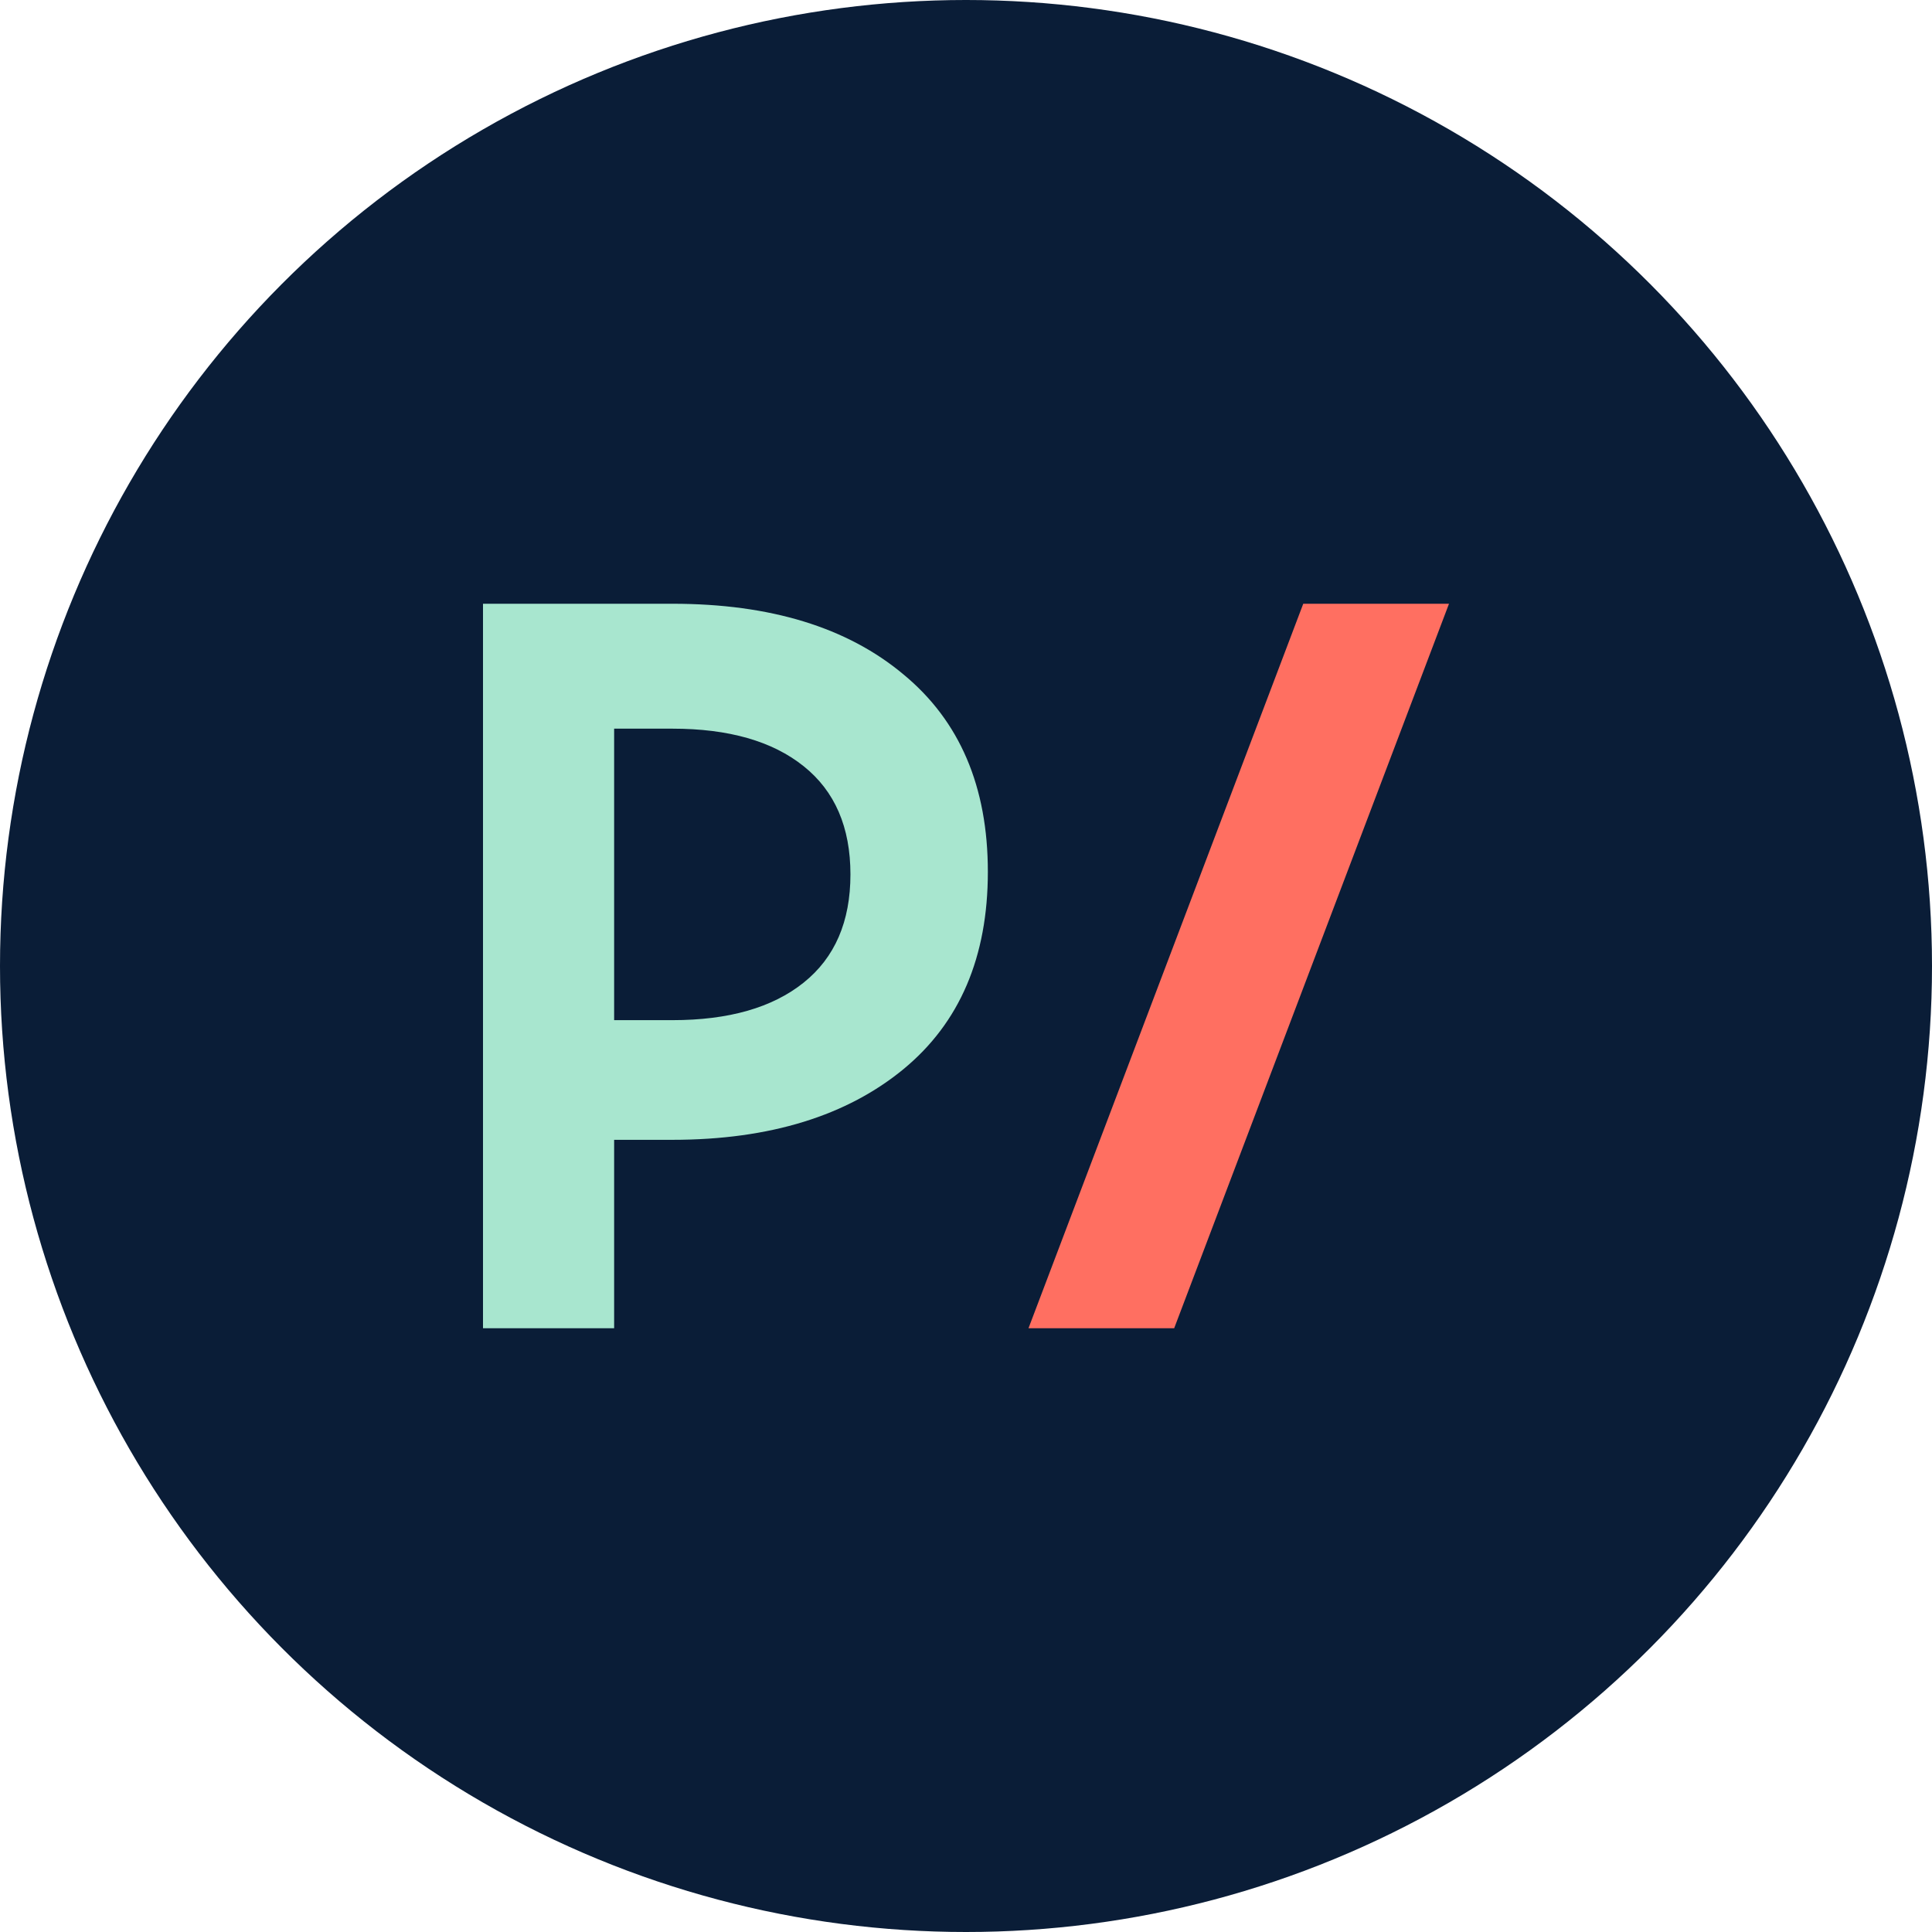
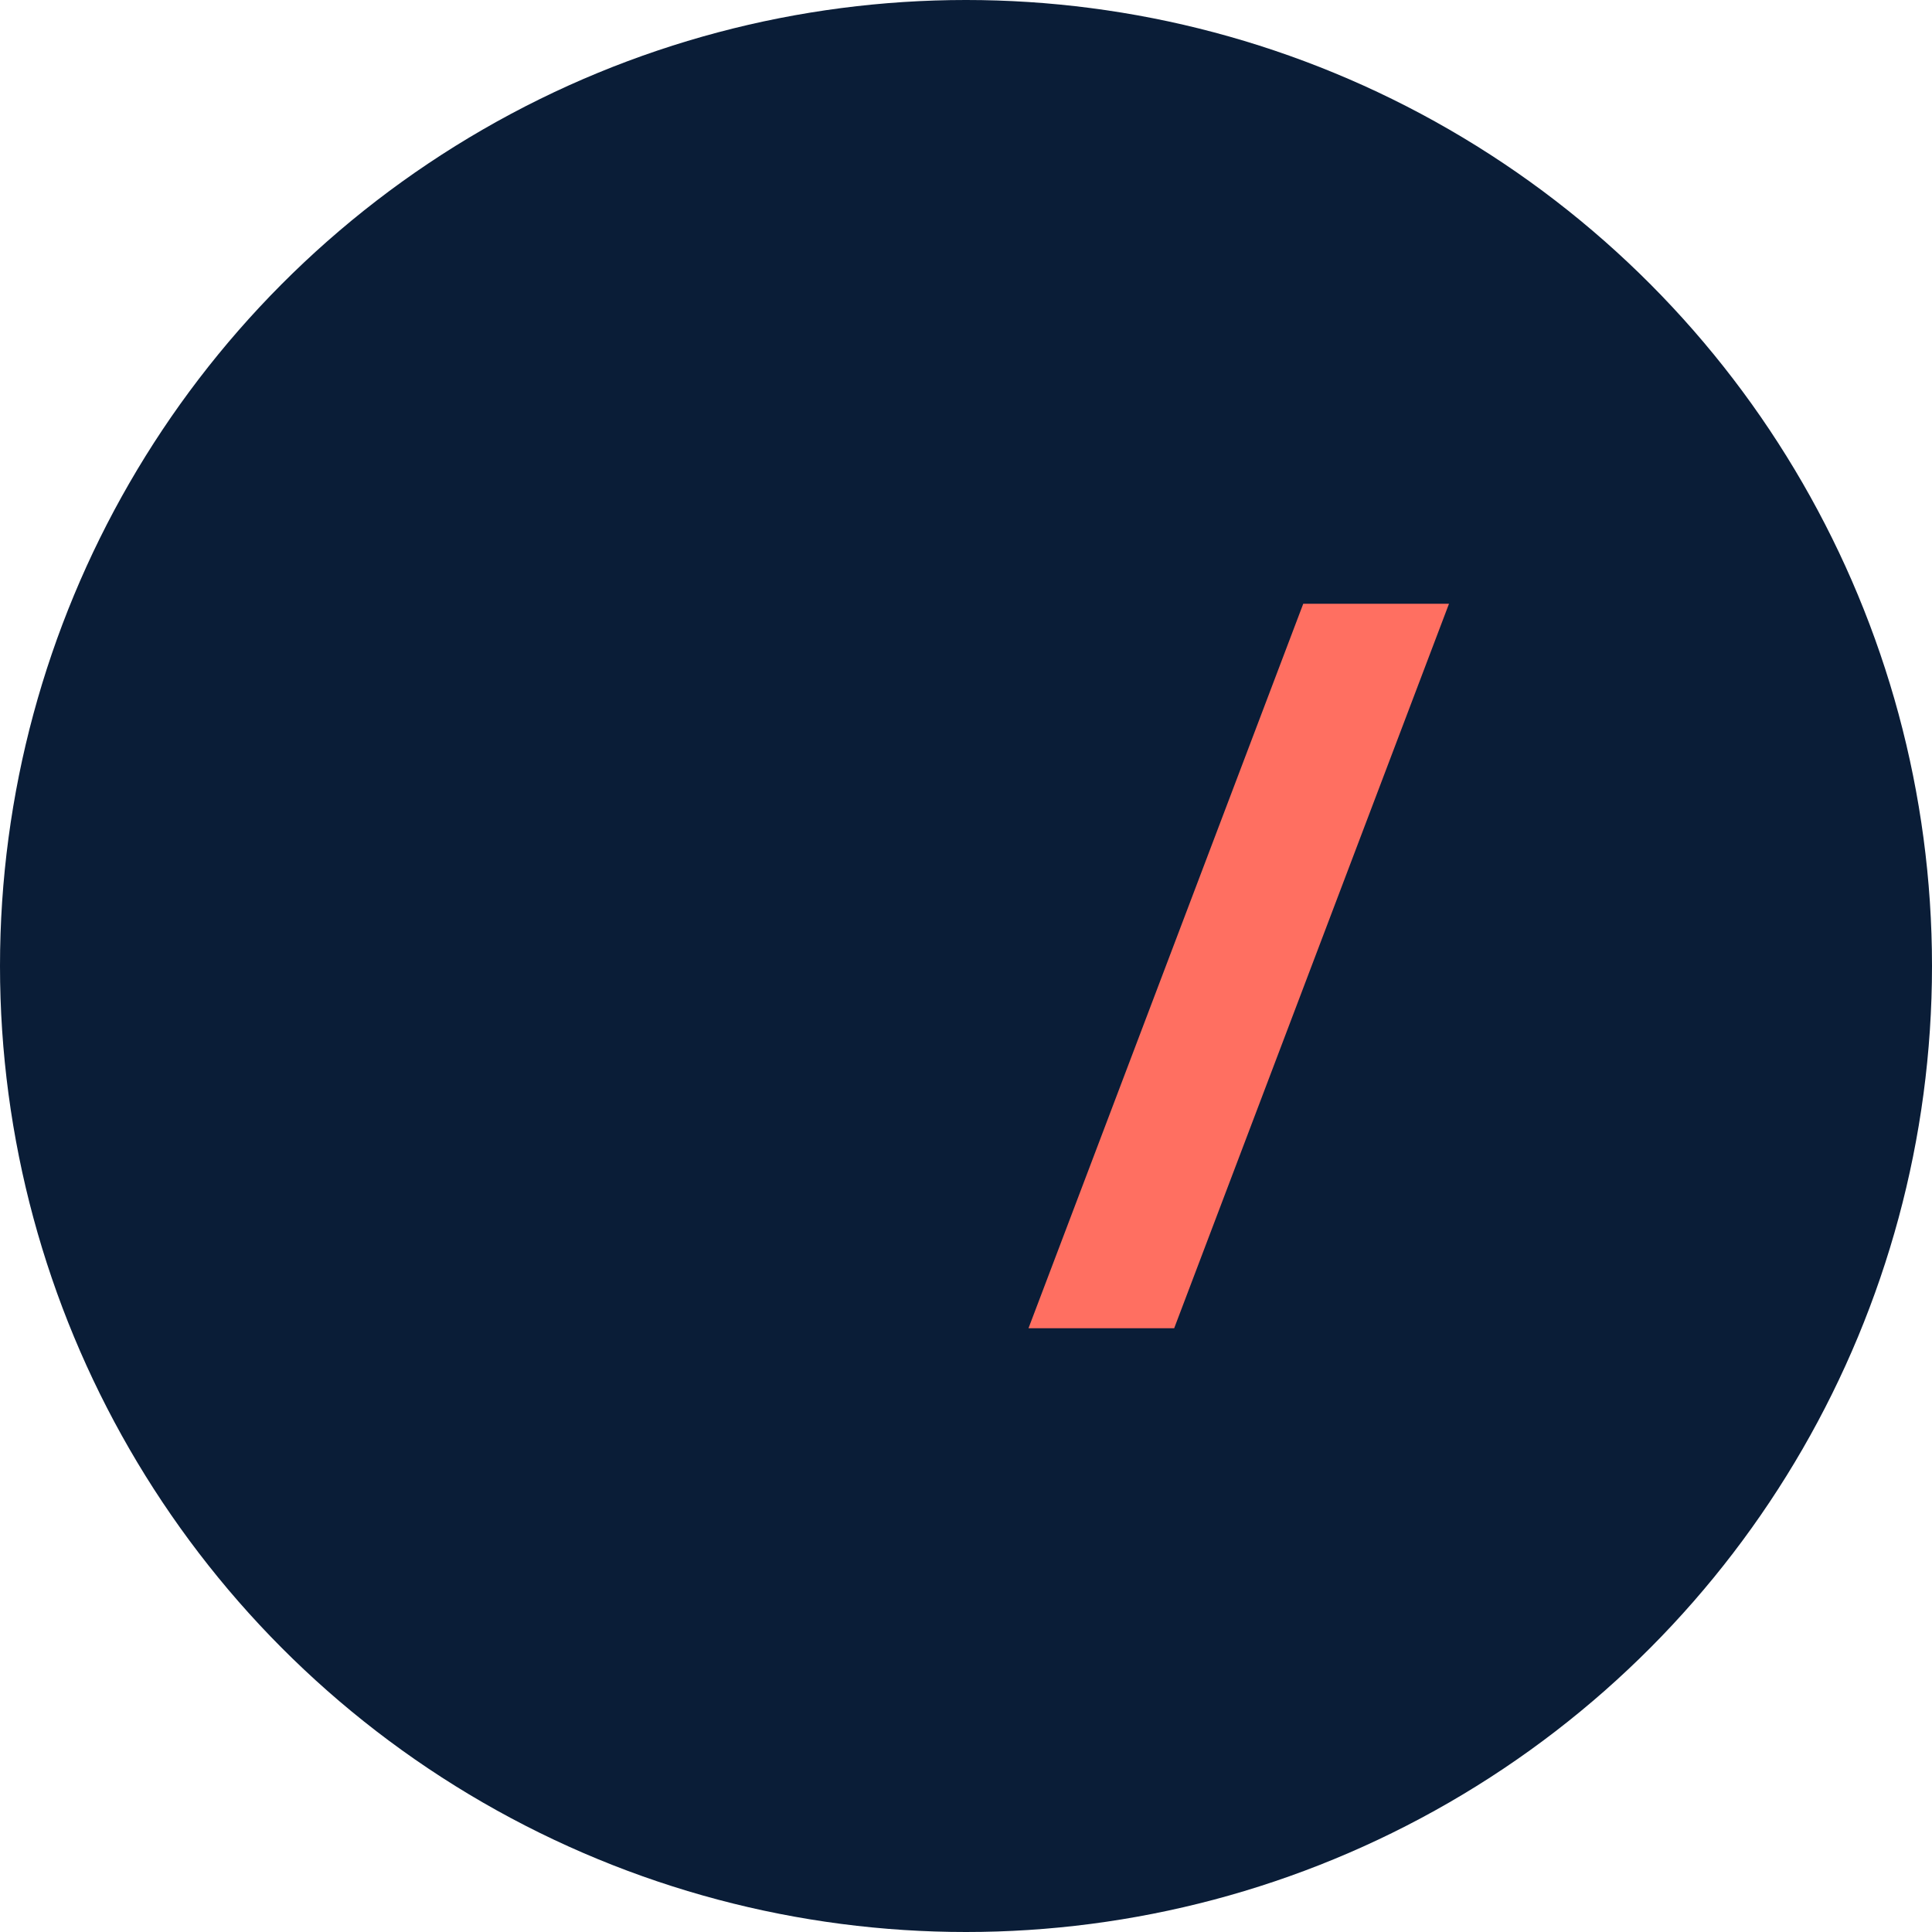
<svg xmlns="http://www.w3.org/2000/svg" width="32" height="32" viewBox="0 0 32 32" fill="none">
  <circle cx="16" cy="16" r="16" fill="#0A1D37" />
-   <path d="M8 22V10H11.138C12.759 10 14.034 10.391 14.966 11.172C15.897 11.941 16.362 13.03 16.362 14.44C16.362 15.85 15.897 16.939 14.966 17.707C14.034 18.475 12.759 18.879 11.138 18.879H10.172V22H8ZM10.172 16.897H11.138C12.069 16.897 12.793 16.69 13.31 16.276C13.828 15.862 14.086 15.264 14.086 14.483C14.086 13.701 13.828 13.103 13.31 12.69C12.793 12.276 12.069 12.069 11.138 12.069H10.172V16.897Z" fill="#A8E6CF" />
  <path d="M24 10L19.448 22H17.035L21.586 10H24Z" fill="#FF6F61" />
</svg>